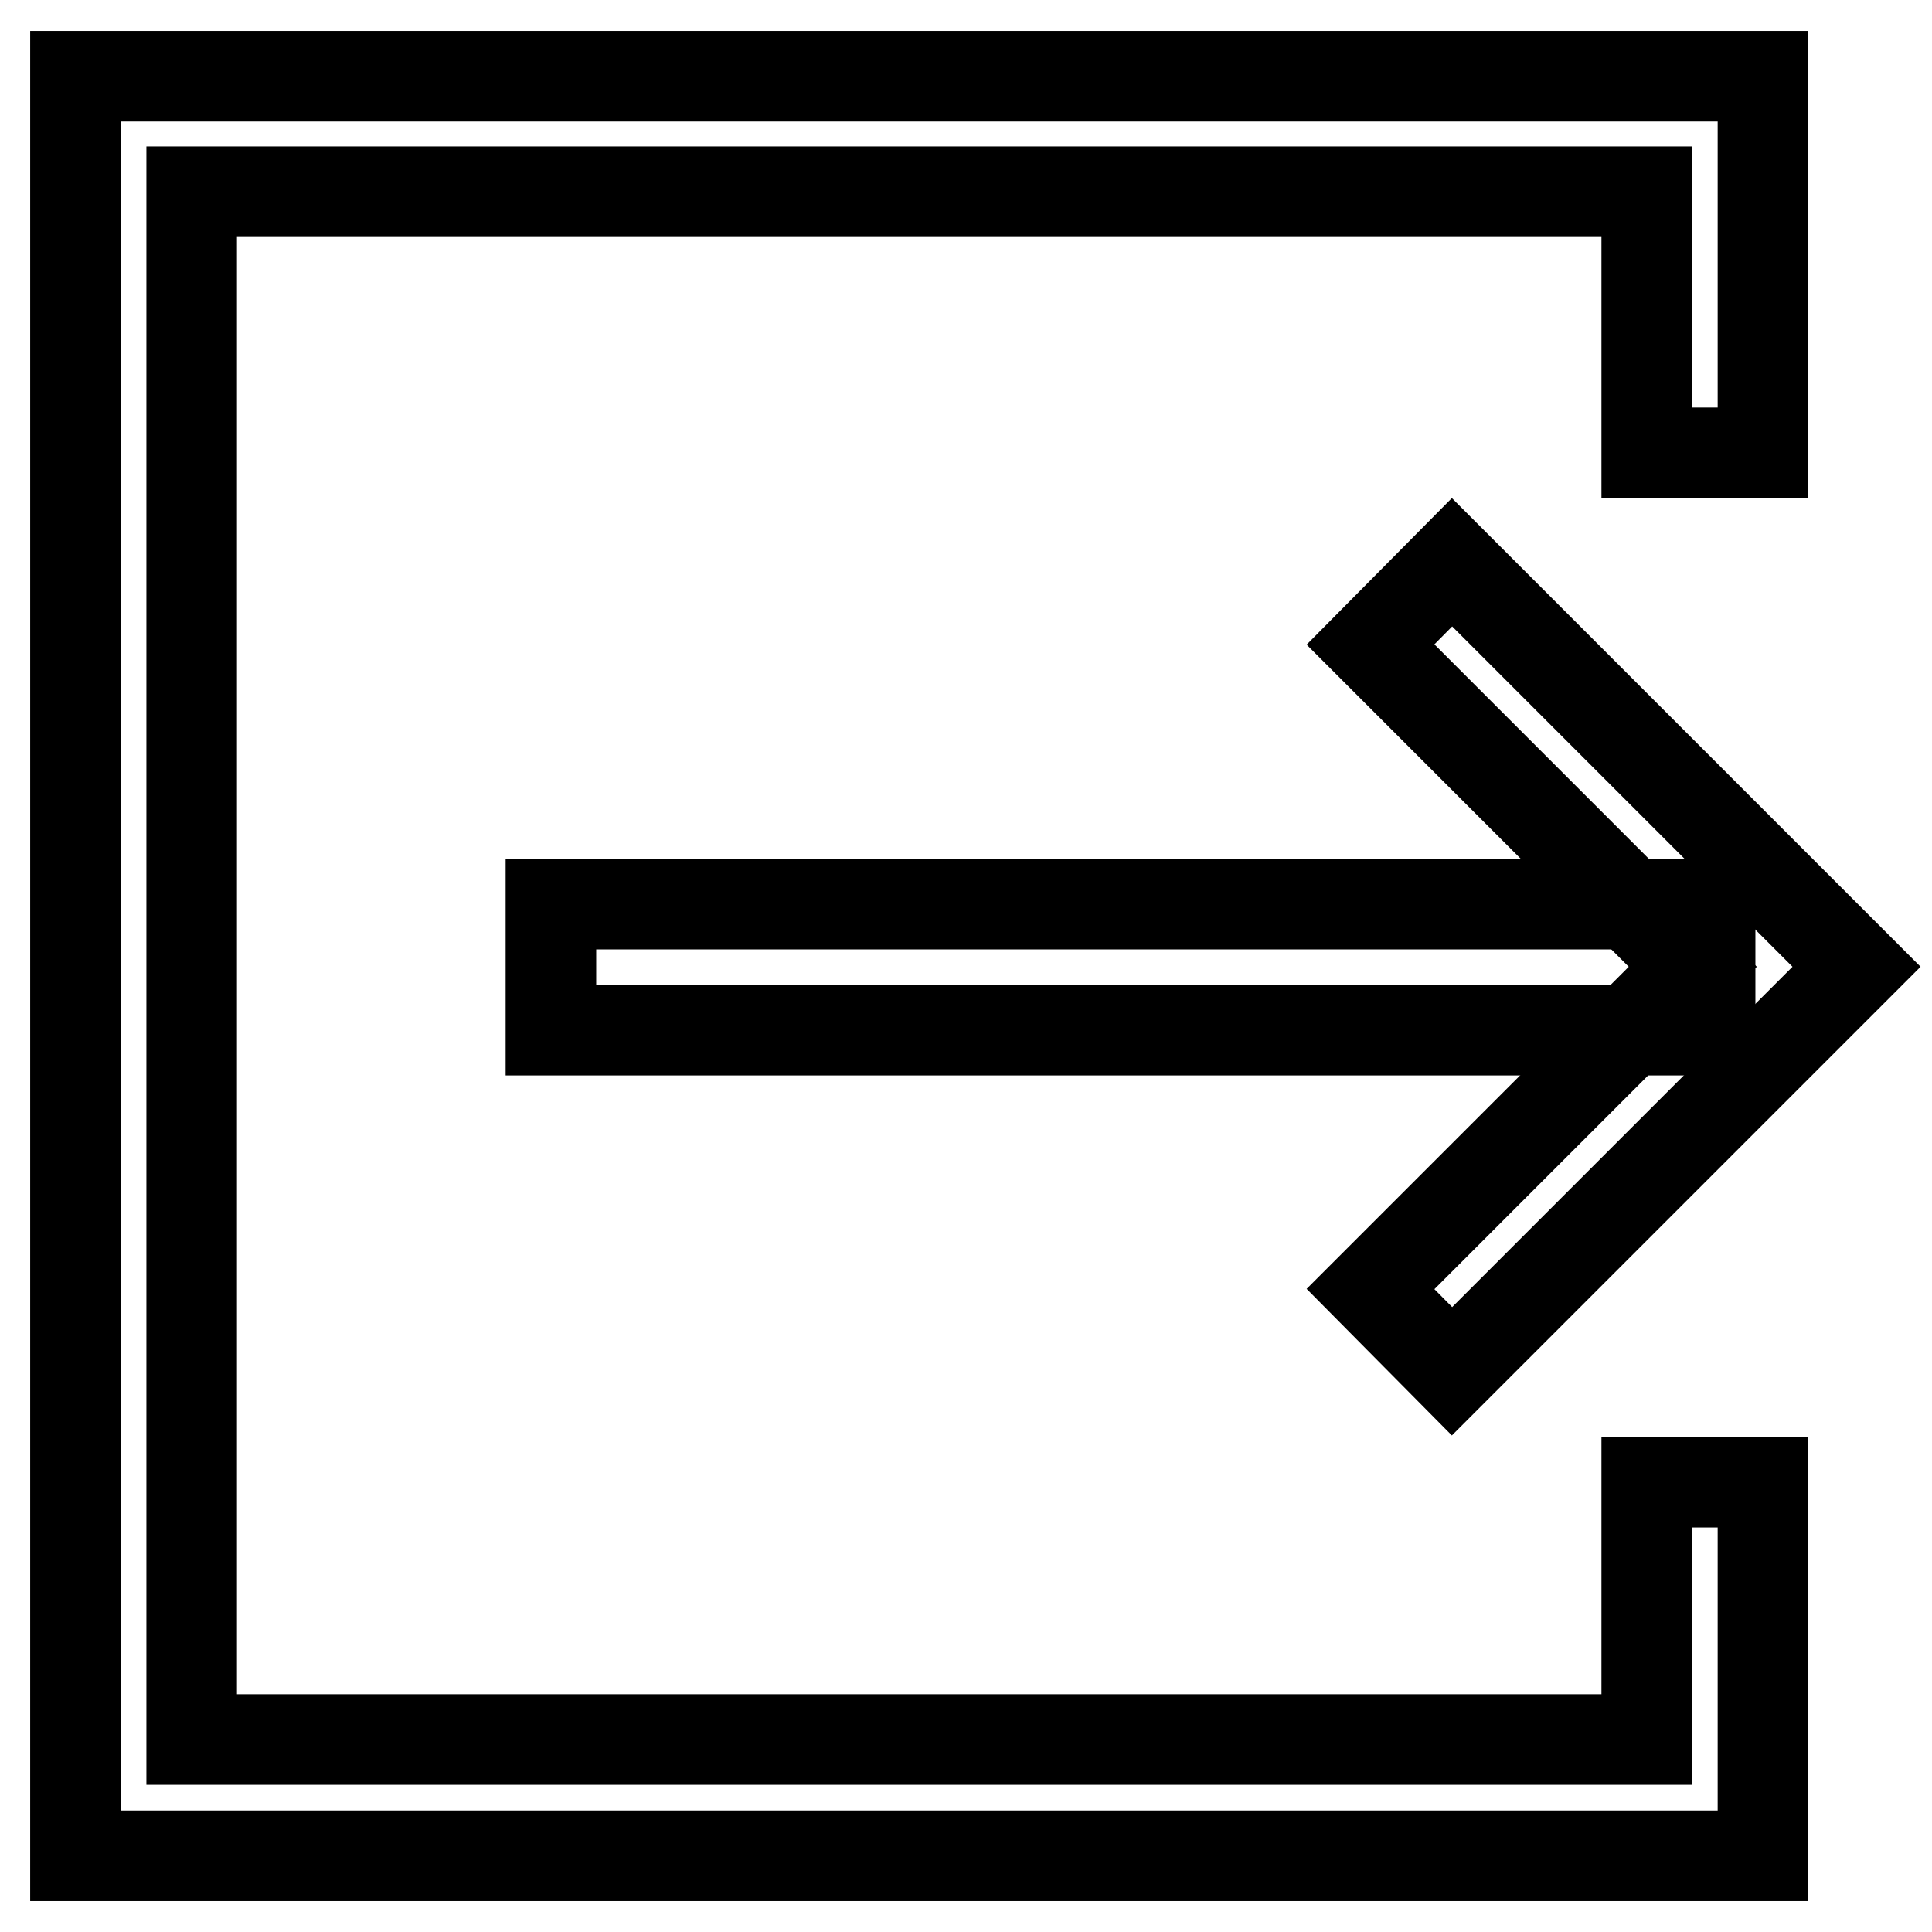
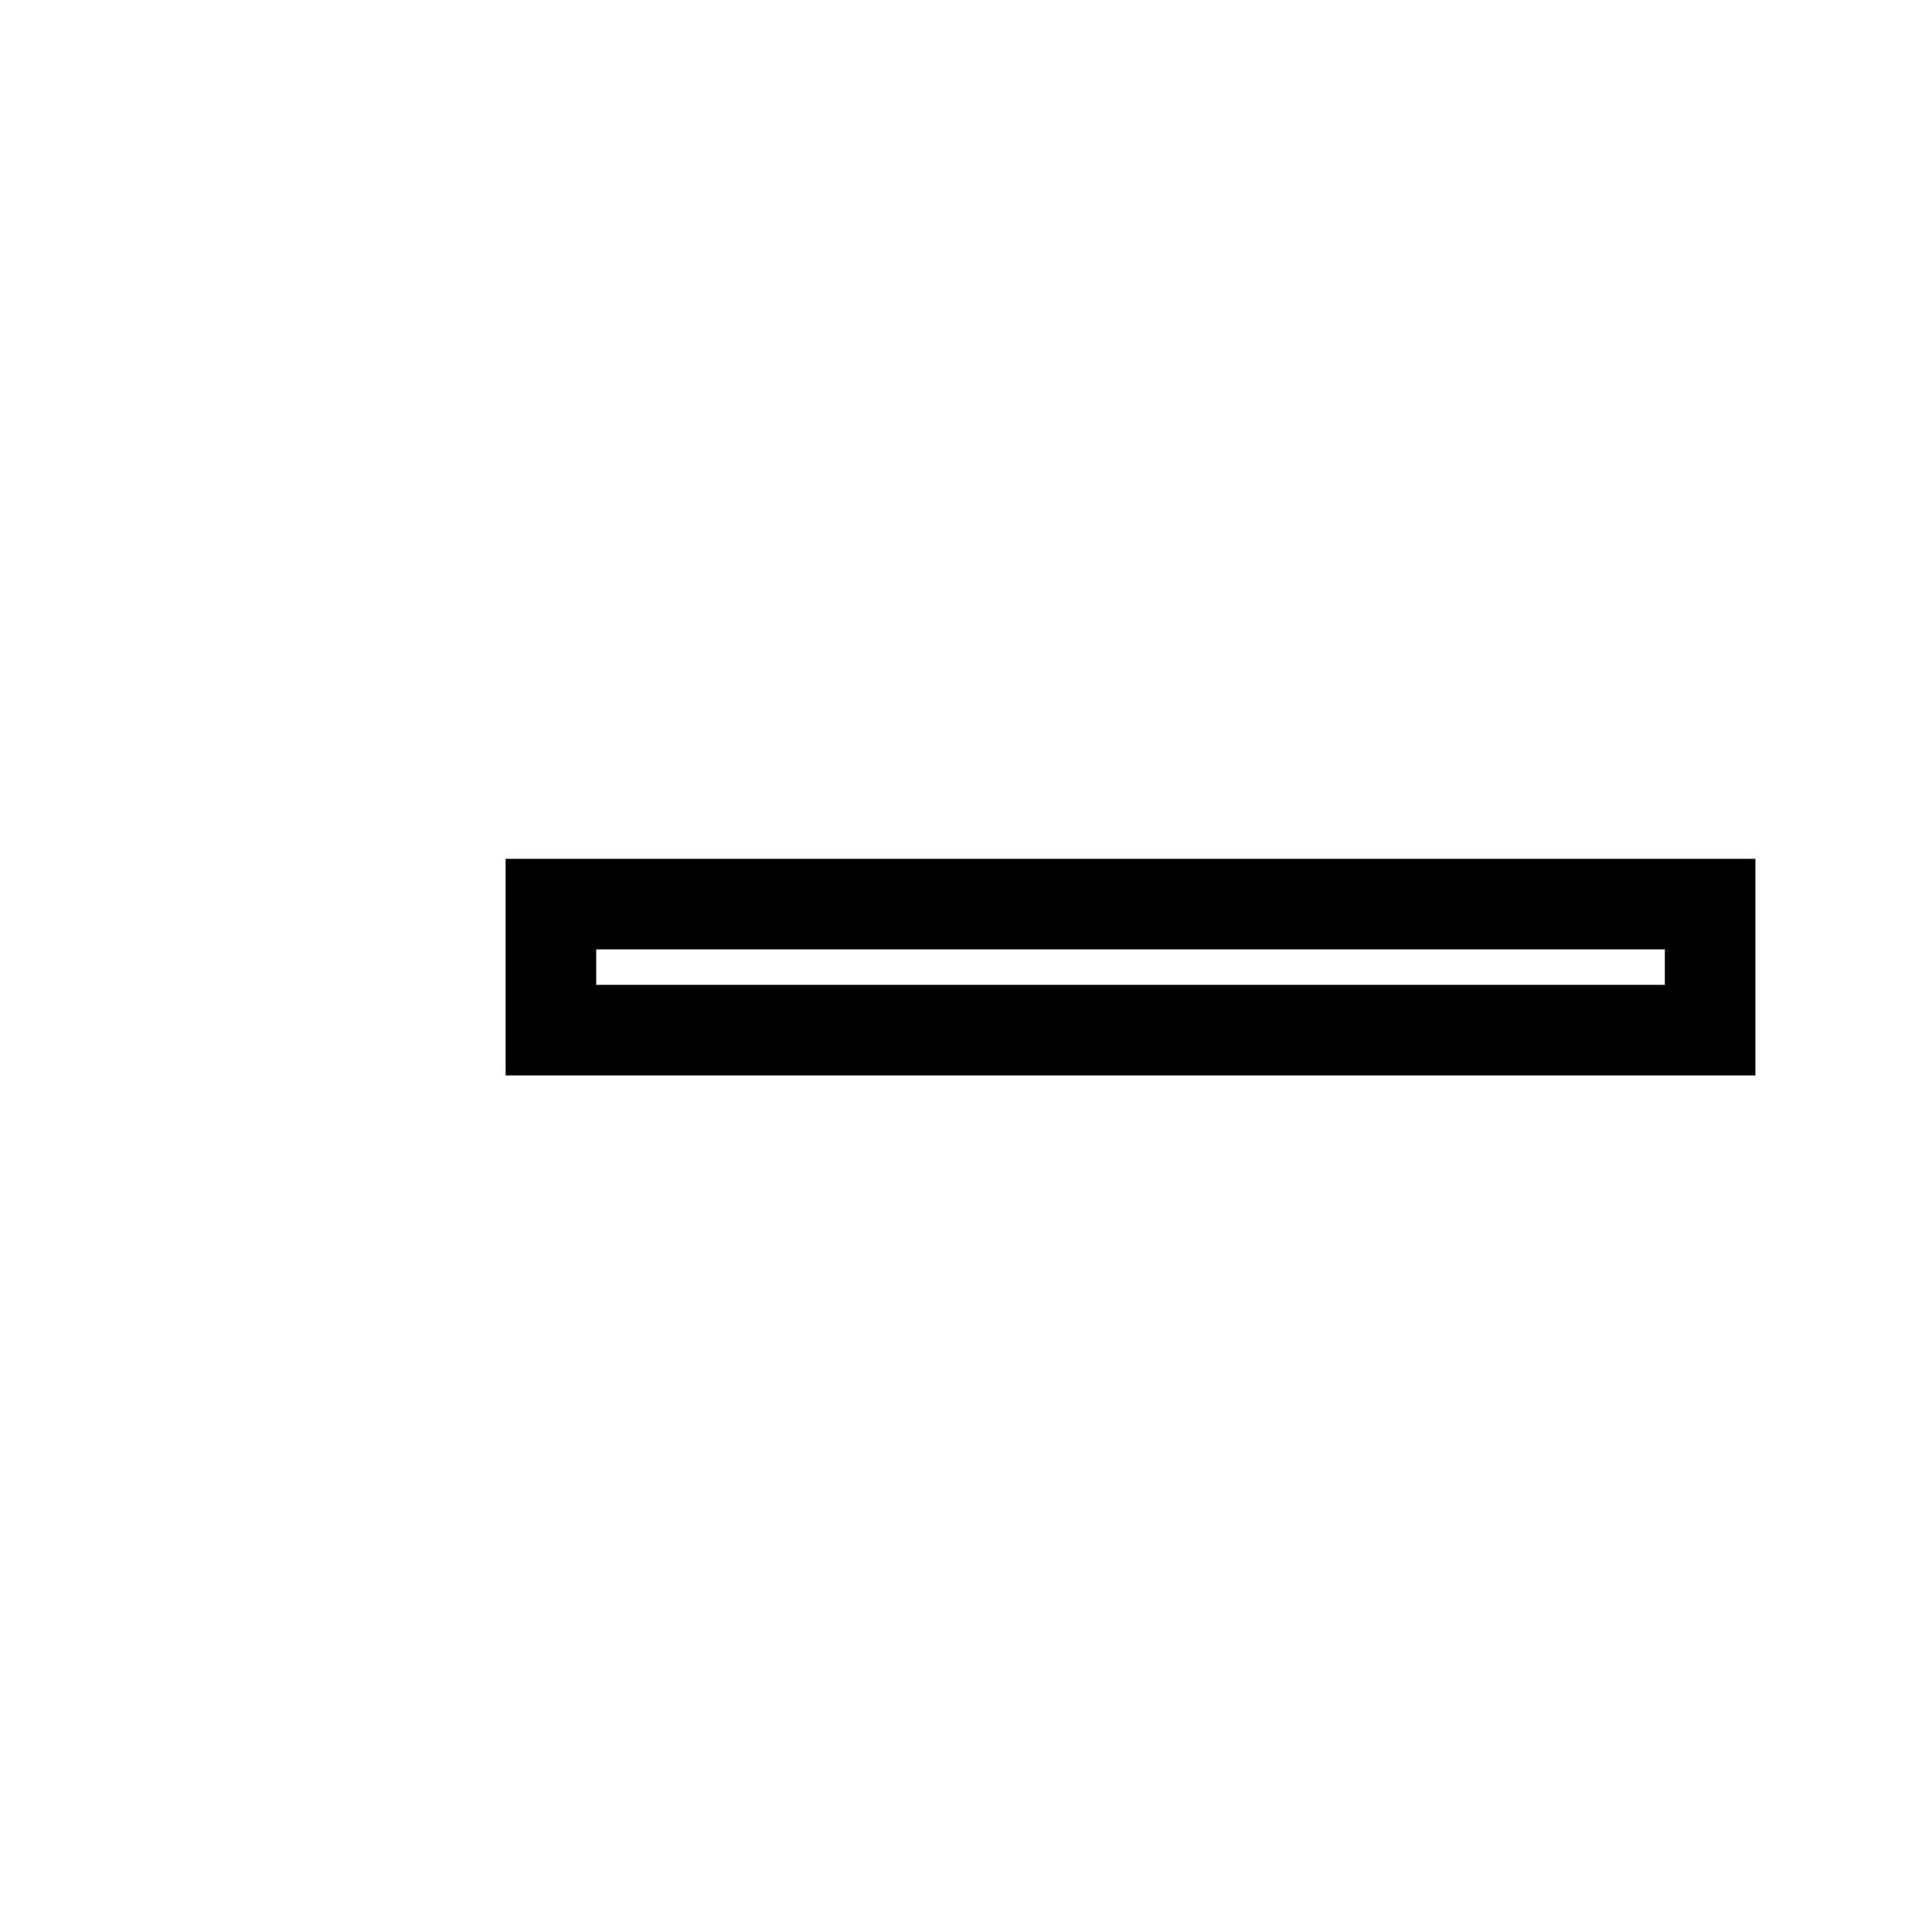
<svg xmlns="http://www.w3.org/2000/svg" version="1.1" x="0px" y="0px" viewBox="0 0 256 256" enable-background="new 0 0 256 256" xml:space="preserve">
  <g>
-     <path stroke-width="12" fill-opacity="0" stroke="#000000" d="M233.6,245.9H10V10.1h223.6V60h-15.4V25.4H25.4v205.1h192.8v-34.1h15.4V245.9z" />
    <path stroke-width="12" fill-opacity="0" stroke="#000000" d="M73,119.8h153.6v16.7H73V119.8z" />
-     <path stroke-width="12" fill-opacity="0" stroke="#000000" d="M192.4,181.7l-10.8-10.9l42.7-42.7l-42.7-42.7l10.8-10.9l53.6,53.6L192.4,181.7z" />
  </g>
</svg>